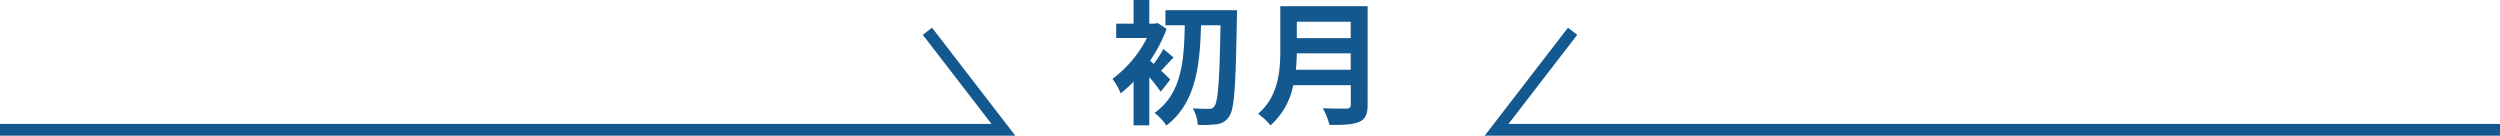
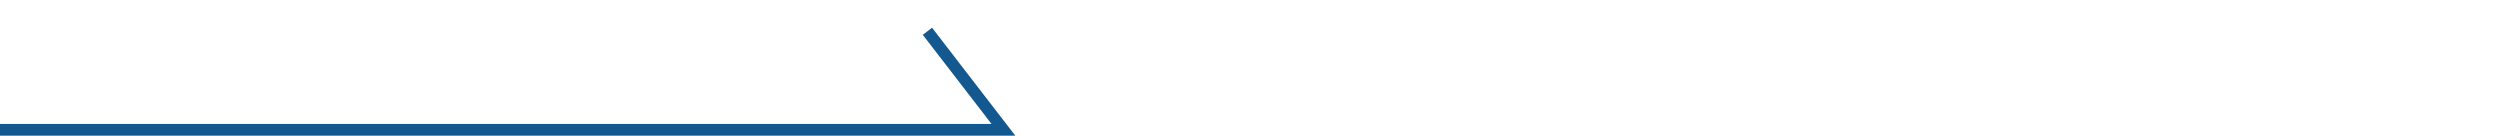
<svg xmlns="http://www.w3.org/2000/svg" width="427.916" height="23.218" viewBox="0 0 427.916 23.218">
  <g id="グループ_1158" data-name="グループ 1158" transform="translate(-4893.042 -10007.595)">
    <g id="グループ_1156" data-name="グループ 1156">
      <g id="グループ_1155" data-name="グループ 1155">
        <g id="グループ_1154" data-name="グループ 1154" transform="translate(4672.945 6041.053)">
-           <path id="パス_2178" data-name="パス 2178" d="M10.35-5.842c-.253-.253-.874-.874-1.564-1.518C9.407-8,10.12-8.832,10.925-9.614L9.177-11.063A22.663,22.663,0,0,1,7.521-8.51q-.345-.31-.621-.552a25.591,25.591,0,0,0,2.829-5.451L8.188-15.525l-.437.115H6.762v-4.048H4.071v4.048H1.1v2.461H6.348A20.05,20.05,0,0,1,.46-5.957a10.865,10.865,0,0,1,1.4,2.484A19.6,19.6,0,0,0,4.071-5.5V2H6.762V-6.256A26.437,26.437,0,0,1,8.717-3.749ZM9.522-17.71v2.576h3.312c-.115,5.865-.46,11.684-5.175,15A9.025,9.025,0,0,1,9.683,2.024c5.129-3.887,5.75-10.511,5.934-17.158h3.335c-.161,9.407-.414,13.11-1.058,13.869a.915.915,0,0,1-.851.437c-.552,0-1.633,0-2.829-.092a7.023,7.023,0,0,1,.851,2.829A18.612,18.612,0,0,0,18.4,1.794,2.808,2.808,0,0,0,20.47.414c.874-1.242,1.081-5.244,1.288-16.744.023-.368.023-1.38.023-1.38ZM31.855-7.521c.092-.966.138-1.932.161-2.806h9.223v2.806Zm9.384-8.211v2.806H32.016v-2.806Zm2.9-2.668H29.187v7.567c0,3.5-.322,7.889-3.8,10.856A10.8,10.8,0,0,1,27.508,2,12.372,12.372,0,0,0,31.4-4.876h9.844v3.335c0,.483-.184.667-.736.667-.506,0-2.438.023-4.048-.069A11.741,11.741,0,0,1,37.6,1.932c2.369,0,3.979-.046,5.083-.529,1.058-.46,1.449-1.242,1.449-2.9Z" transform="translate(410.055 3986)" fill="#145890" />
-           <path id="パス_833" data-name="パス 833" d="M516.216,4094.068l-13.008,16.865h171.75" transform="translate(-26.945 -122.174)" fill="none" stroke="#145890" stroke-width="2" />
          <path id="パス_834" data-name="パス 834" d="M661.95,4094.068l13.008,16.865H503.208" transform="translate(-283.111 -122.174)" fill="none" stroke="#145890" stroke-width="2" />
        </g>
      </g>
    </g>
  </g>
</svg>